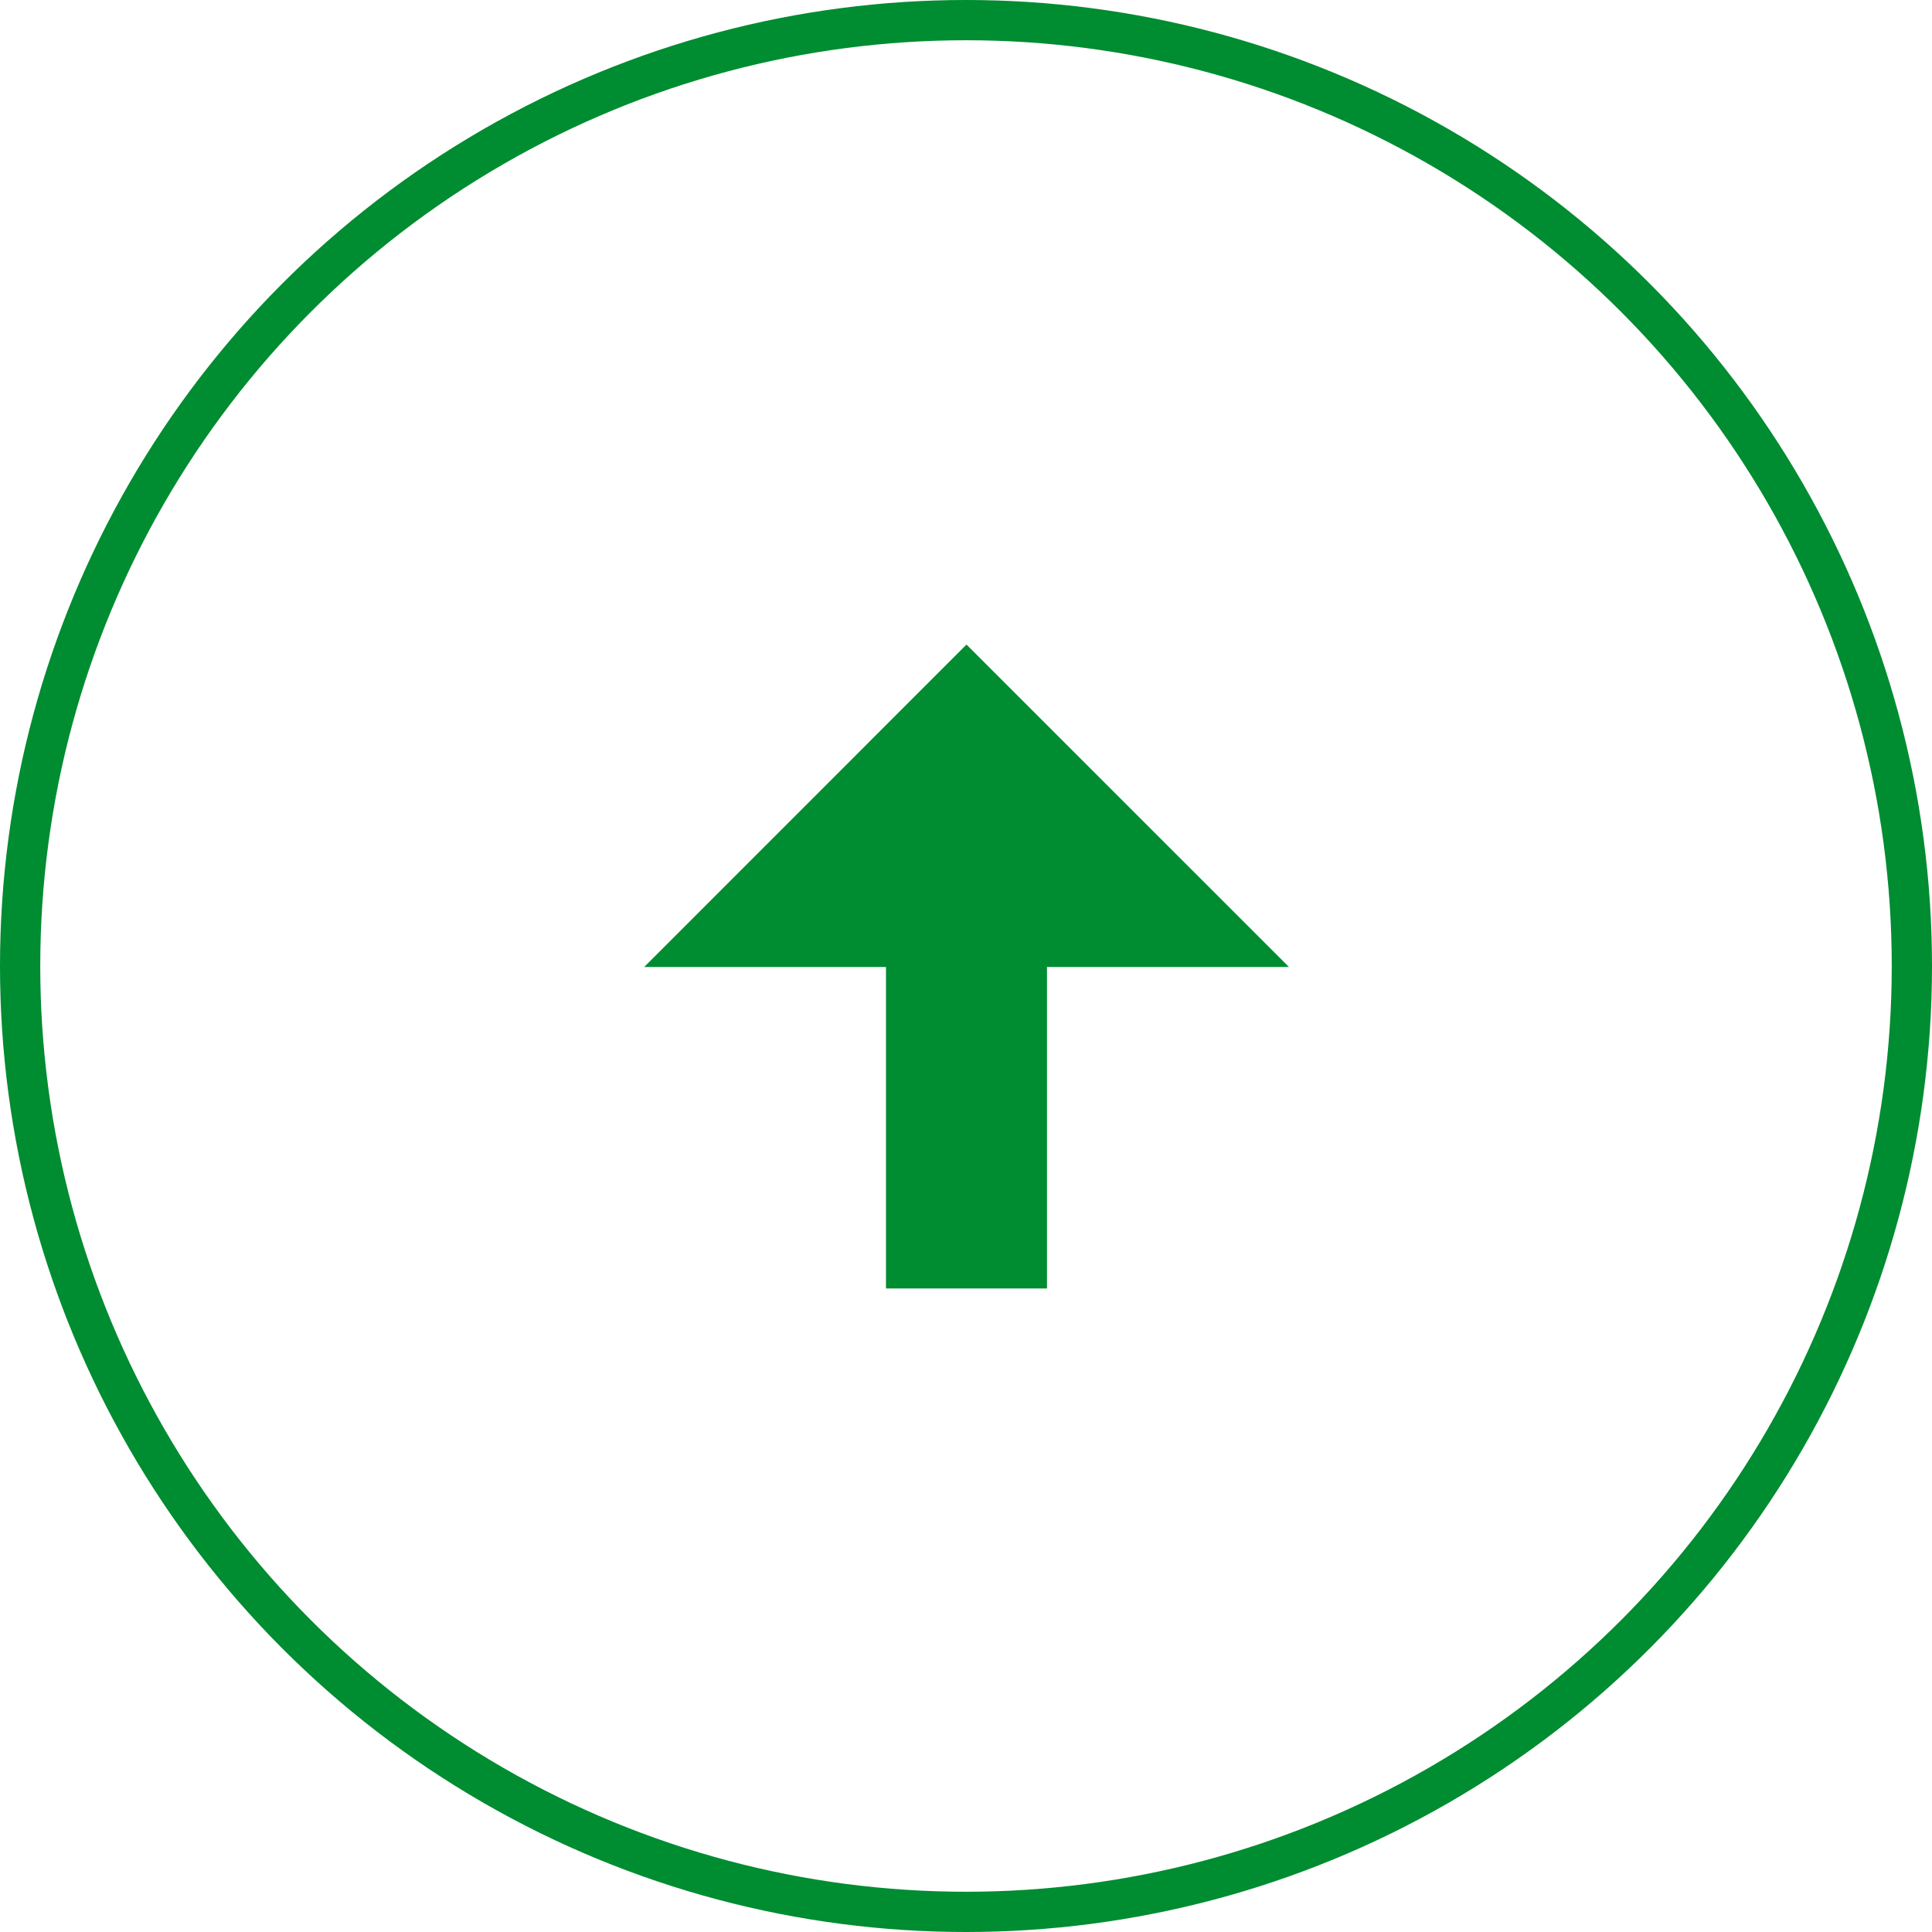
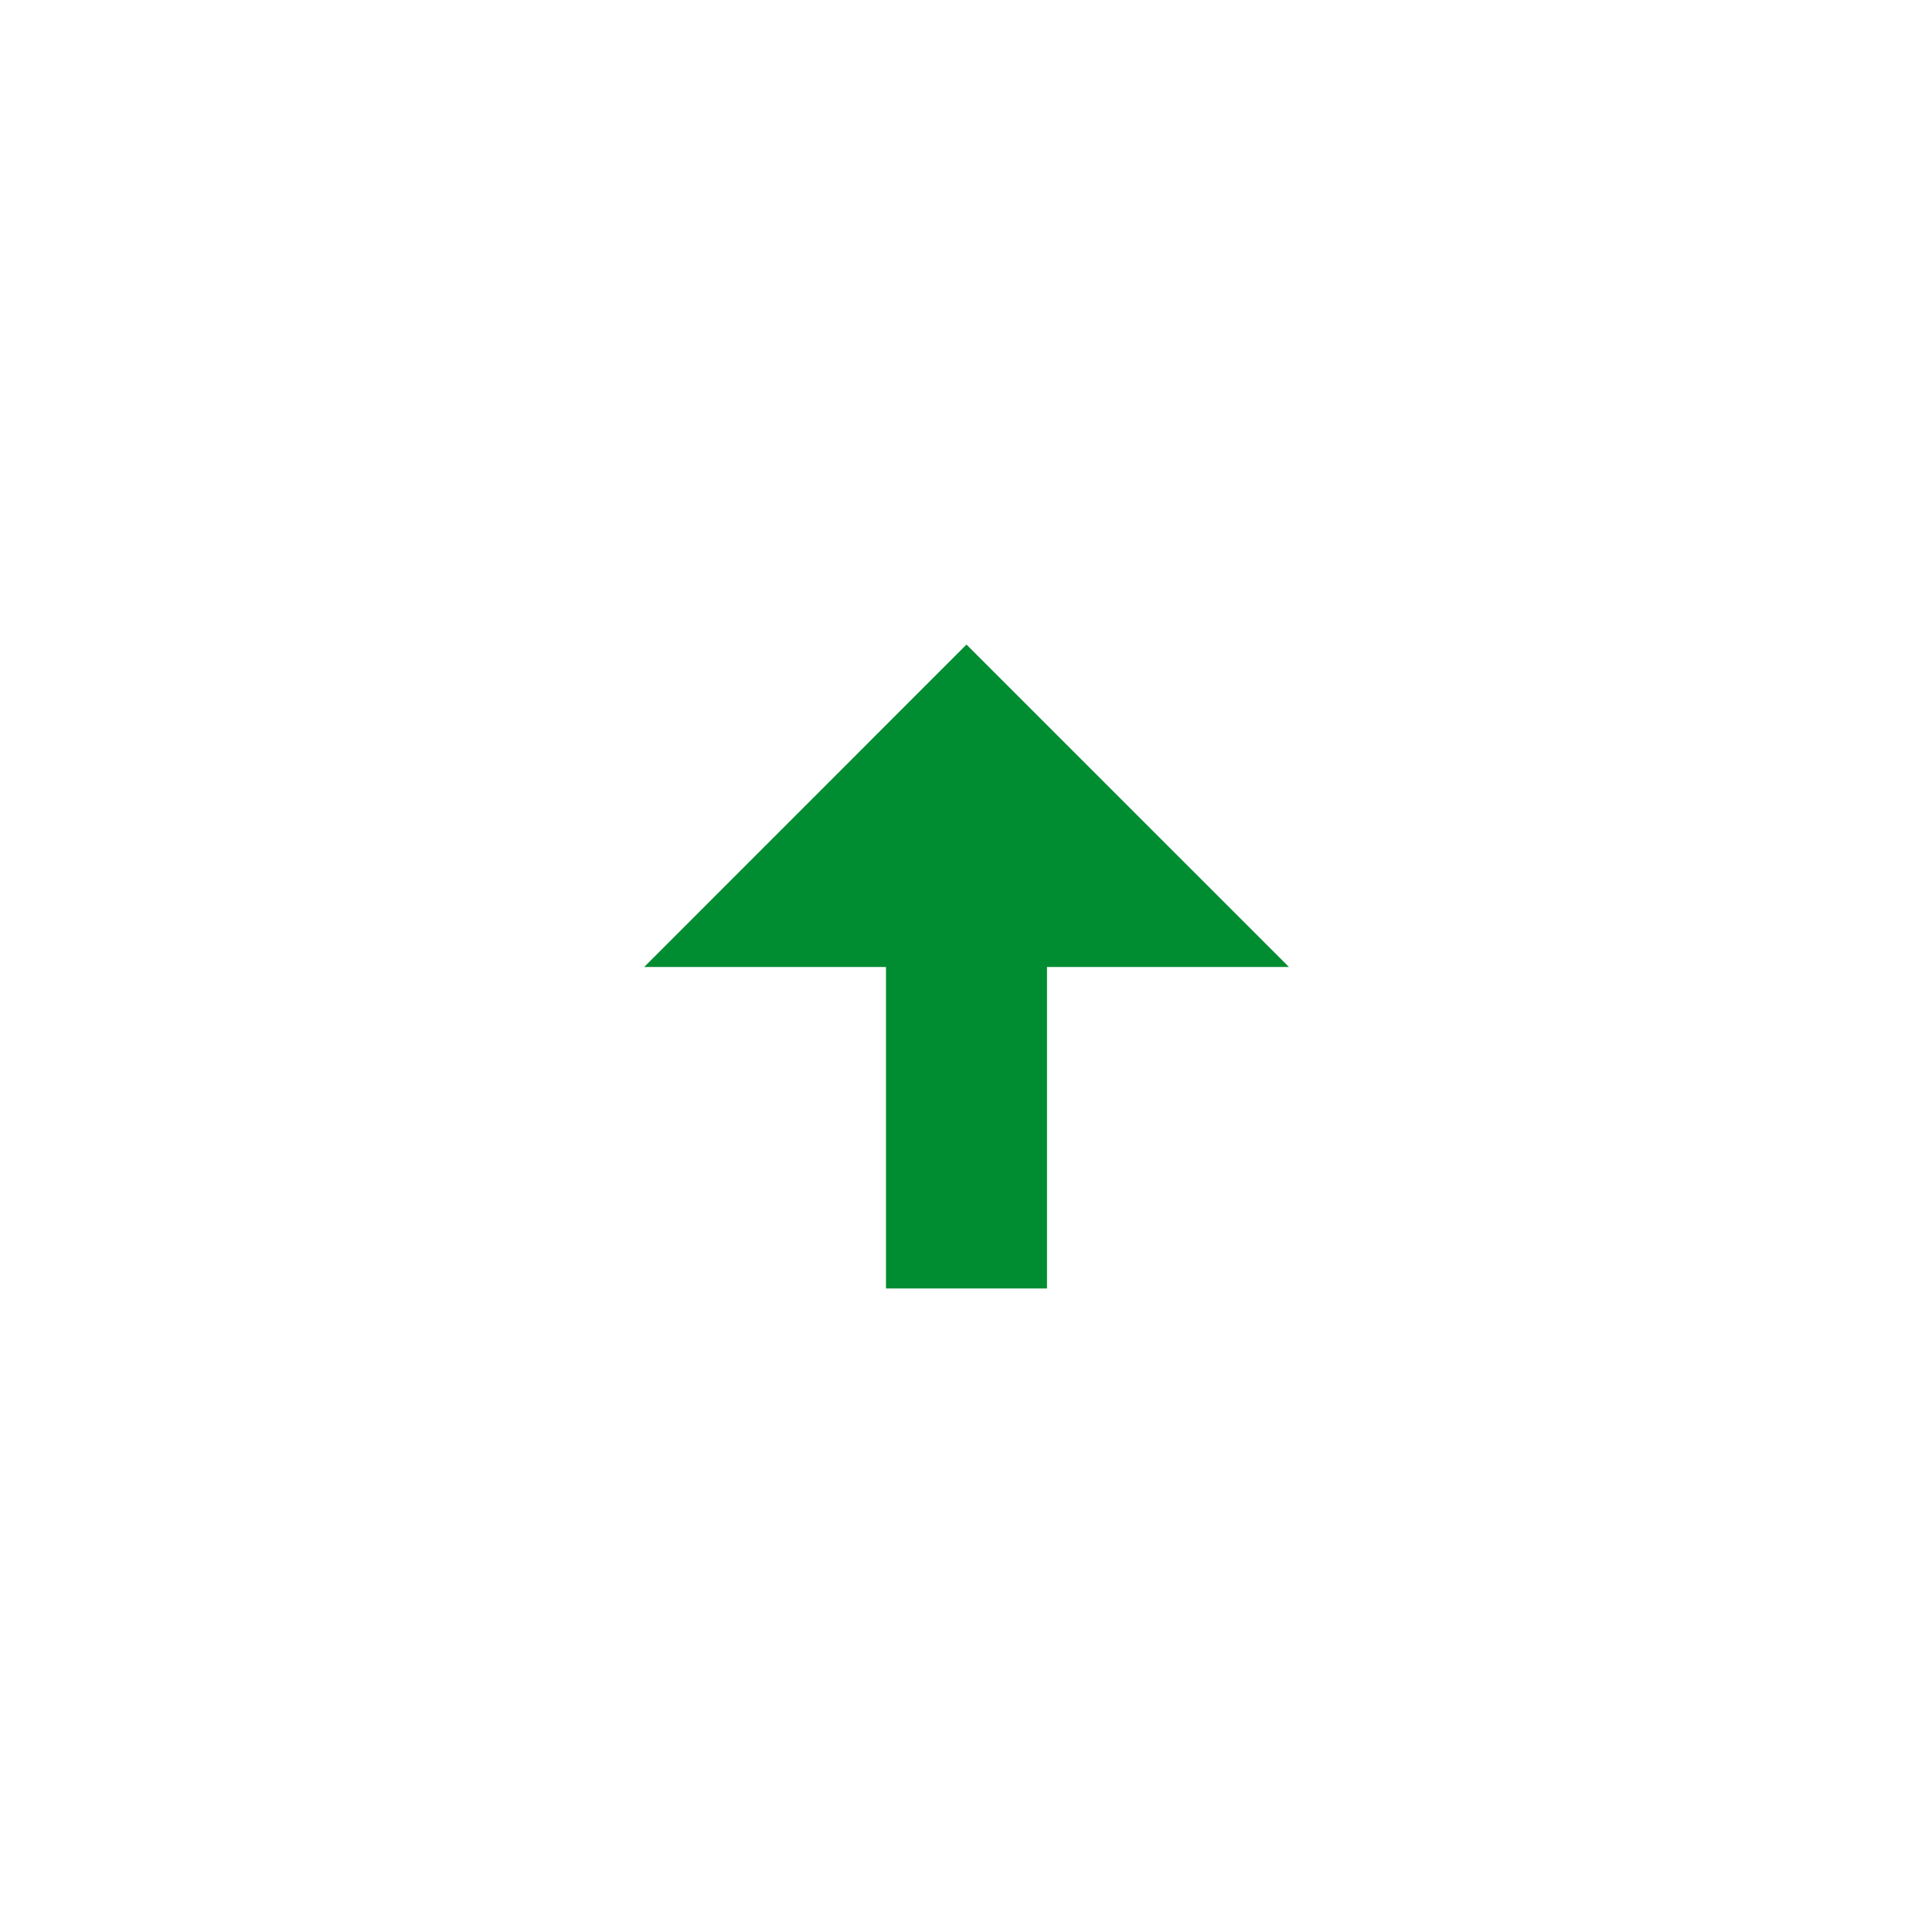
<svg xmlns="http://www.w3.org/2000/svg" width="48" height="48" viewBox="0 0 48 48" fill="none">
  <path d="M32.023 24.024L24.012 16.014L16.005 24.024L22.012 24.024L22.012 32.012L26.012 32.012L26.012 24.024L32.023 24.024Z" fill="#008C31" />
-   <circle cx="24" cy="24" r="23.5" stroke="#008C31" />
</svg>